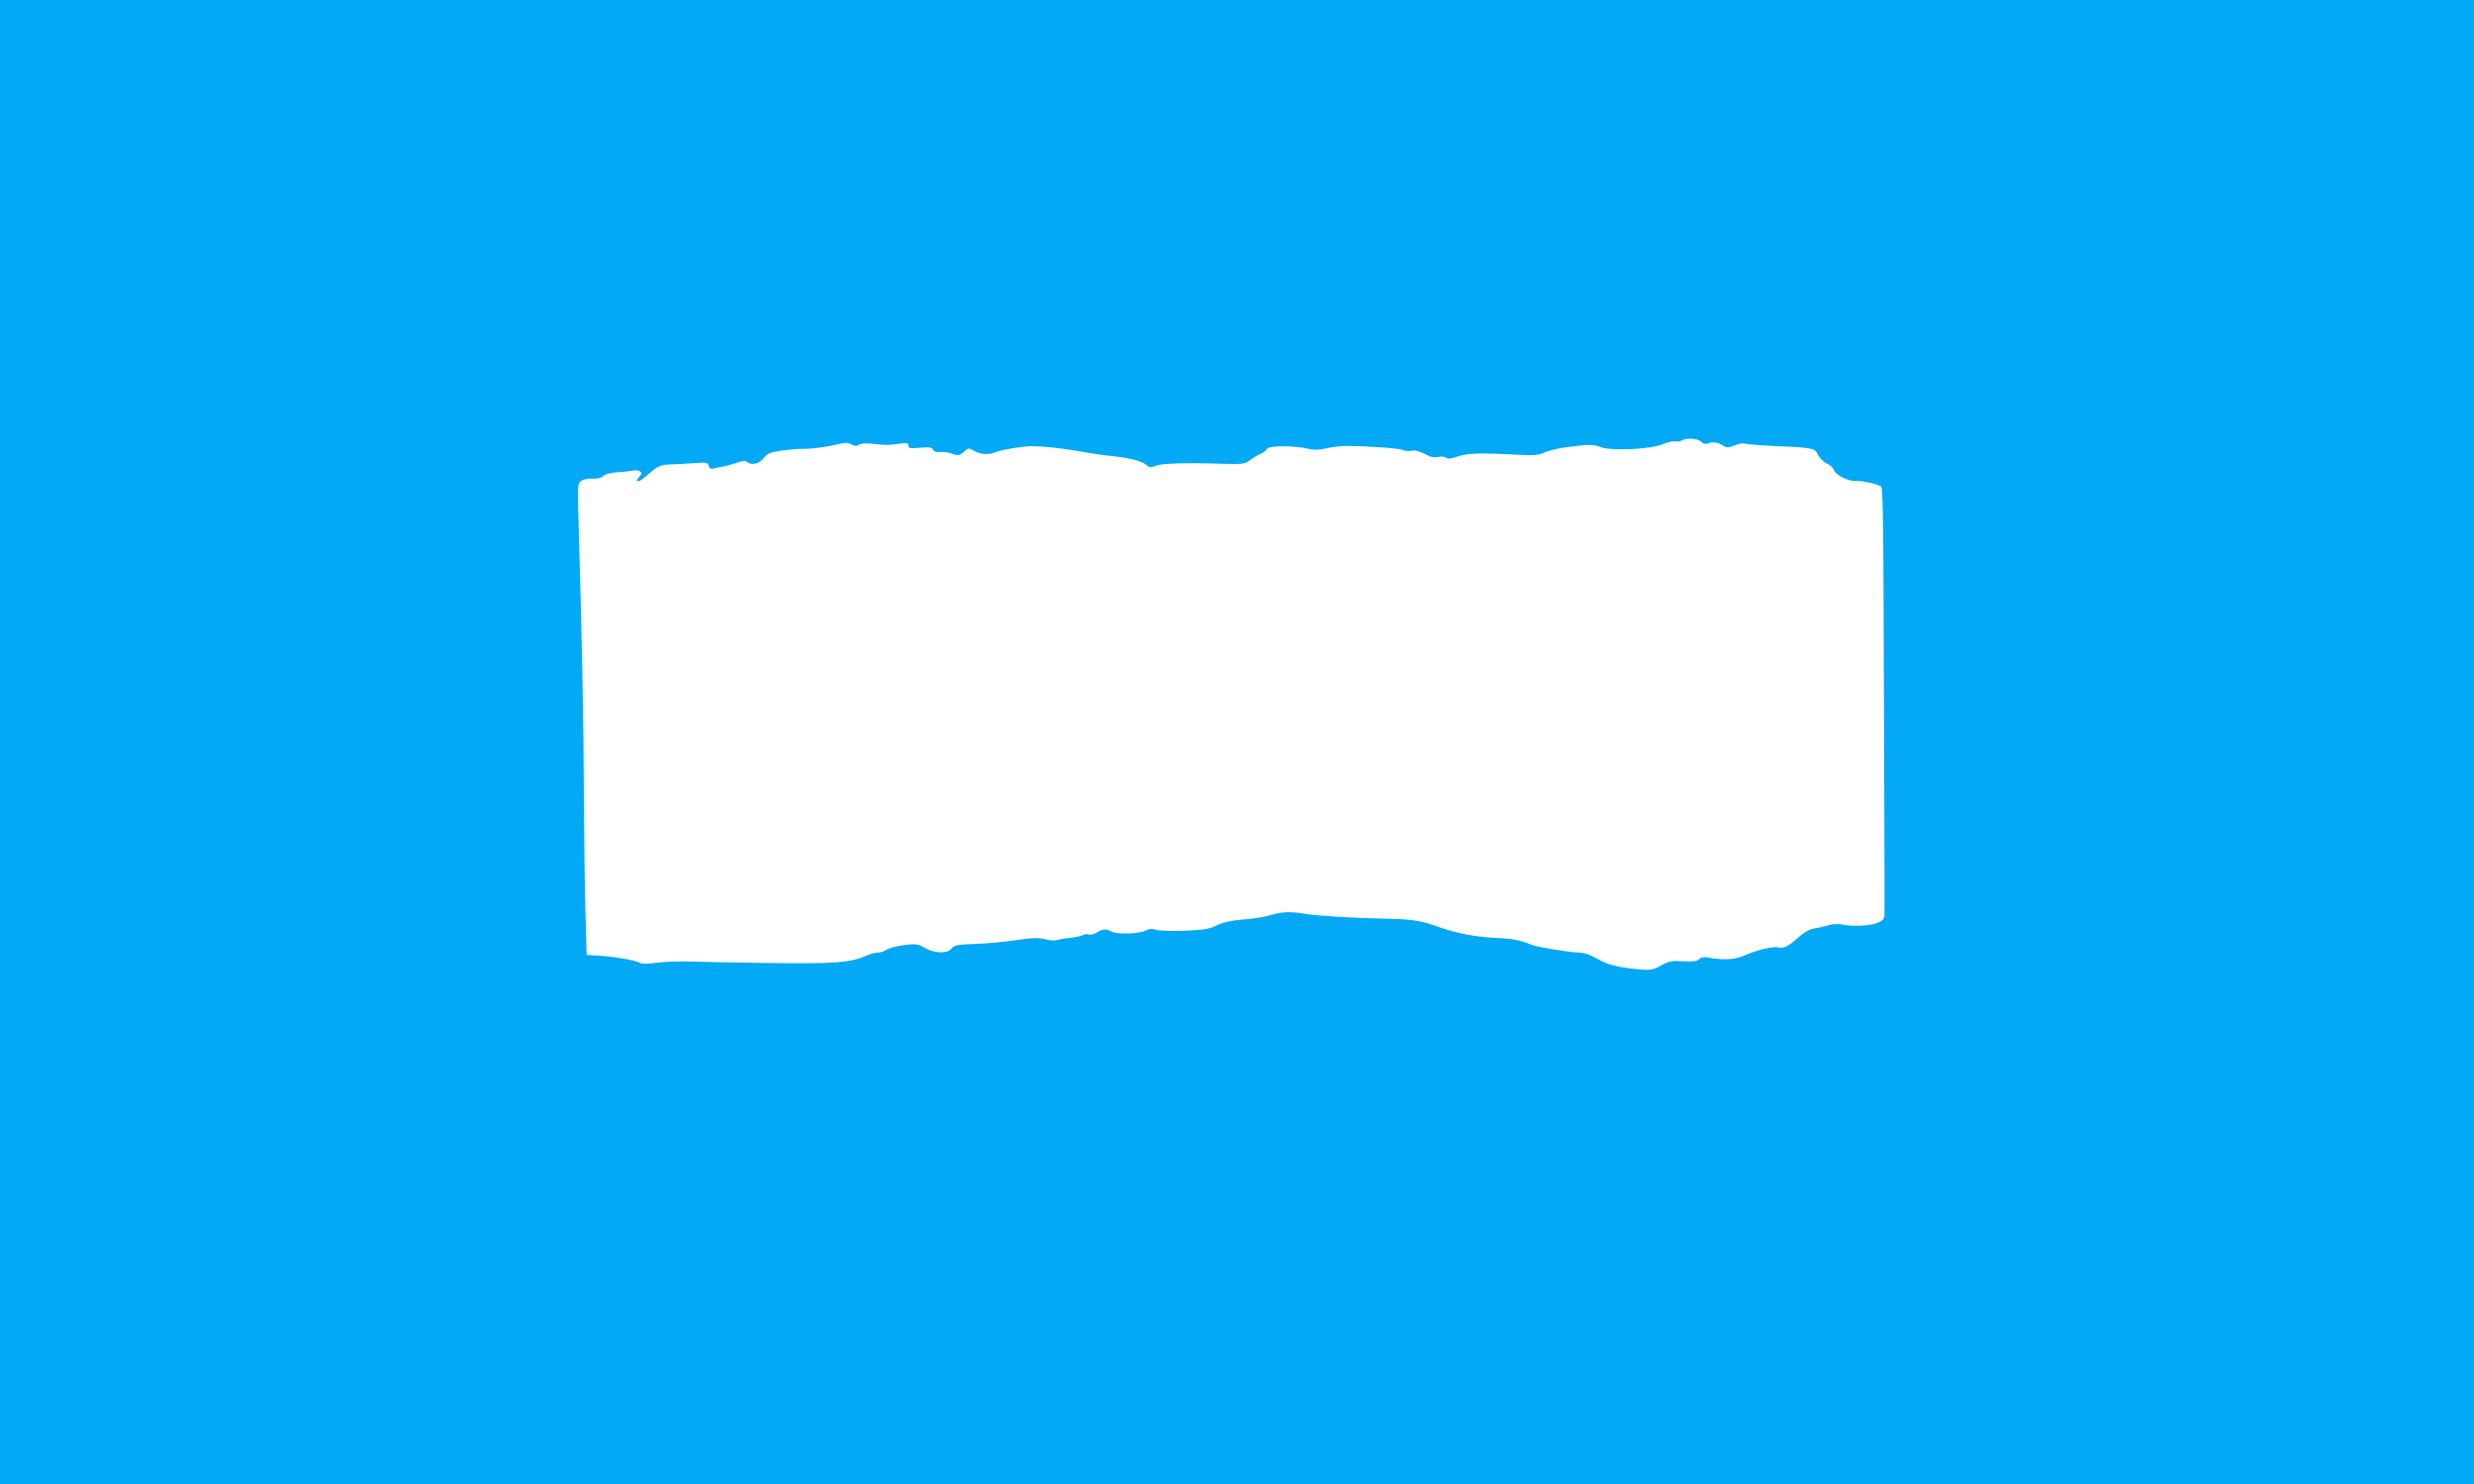
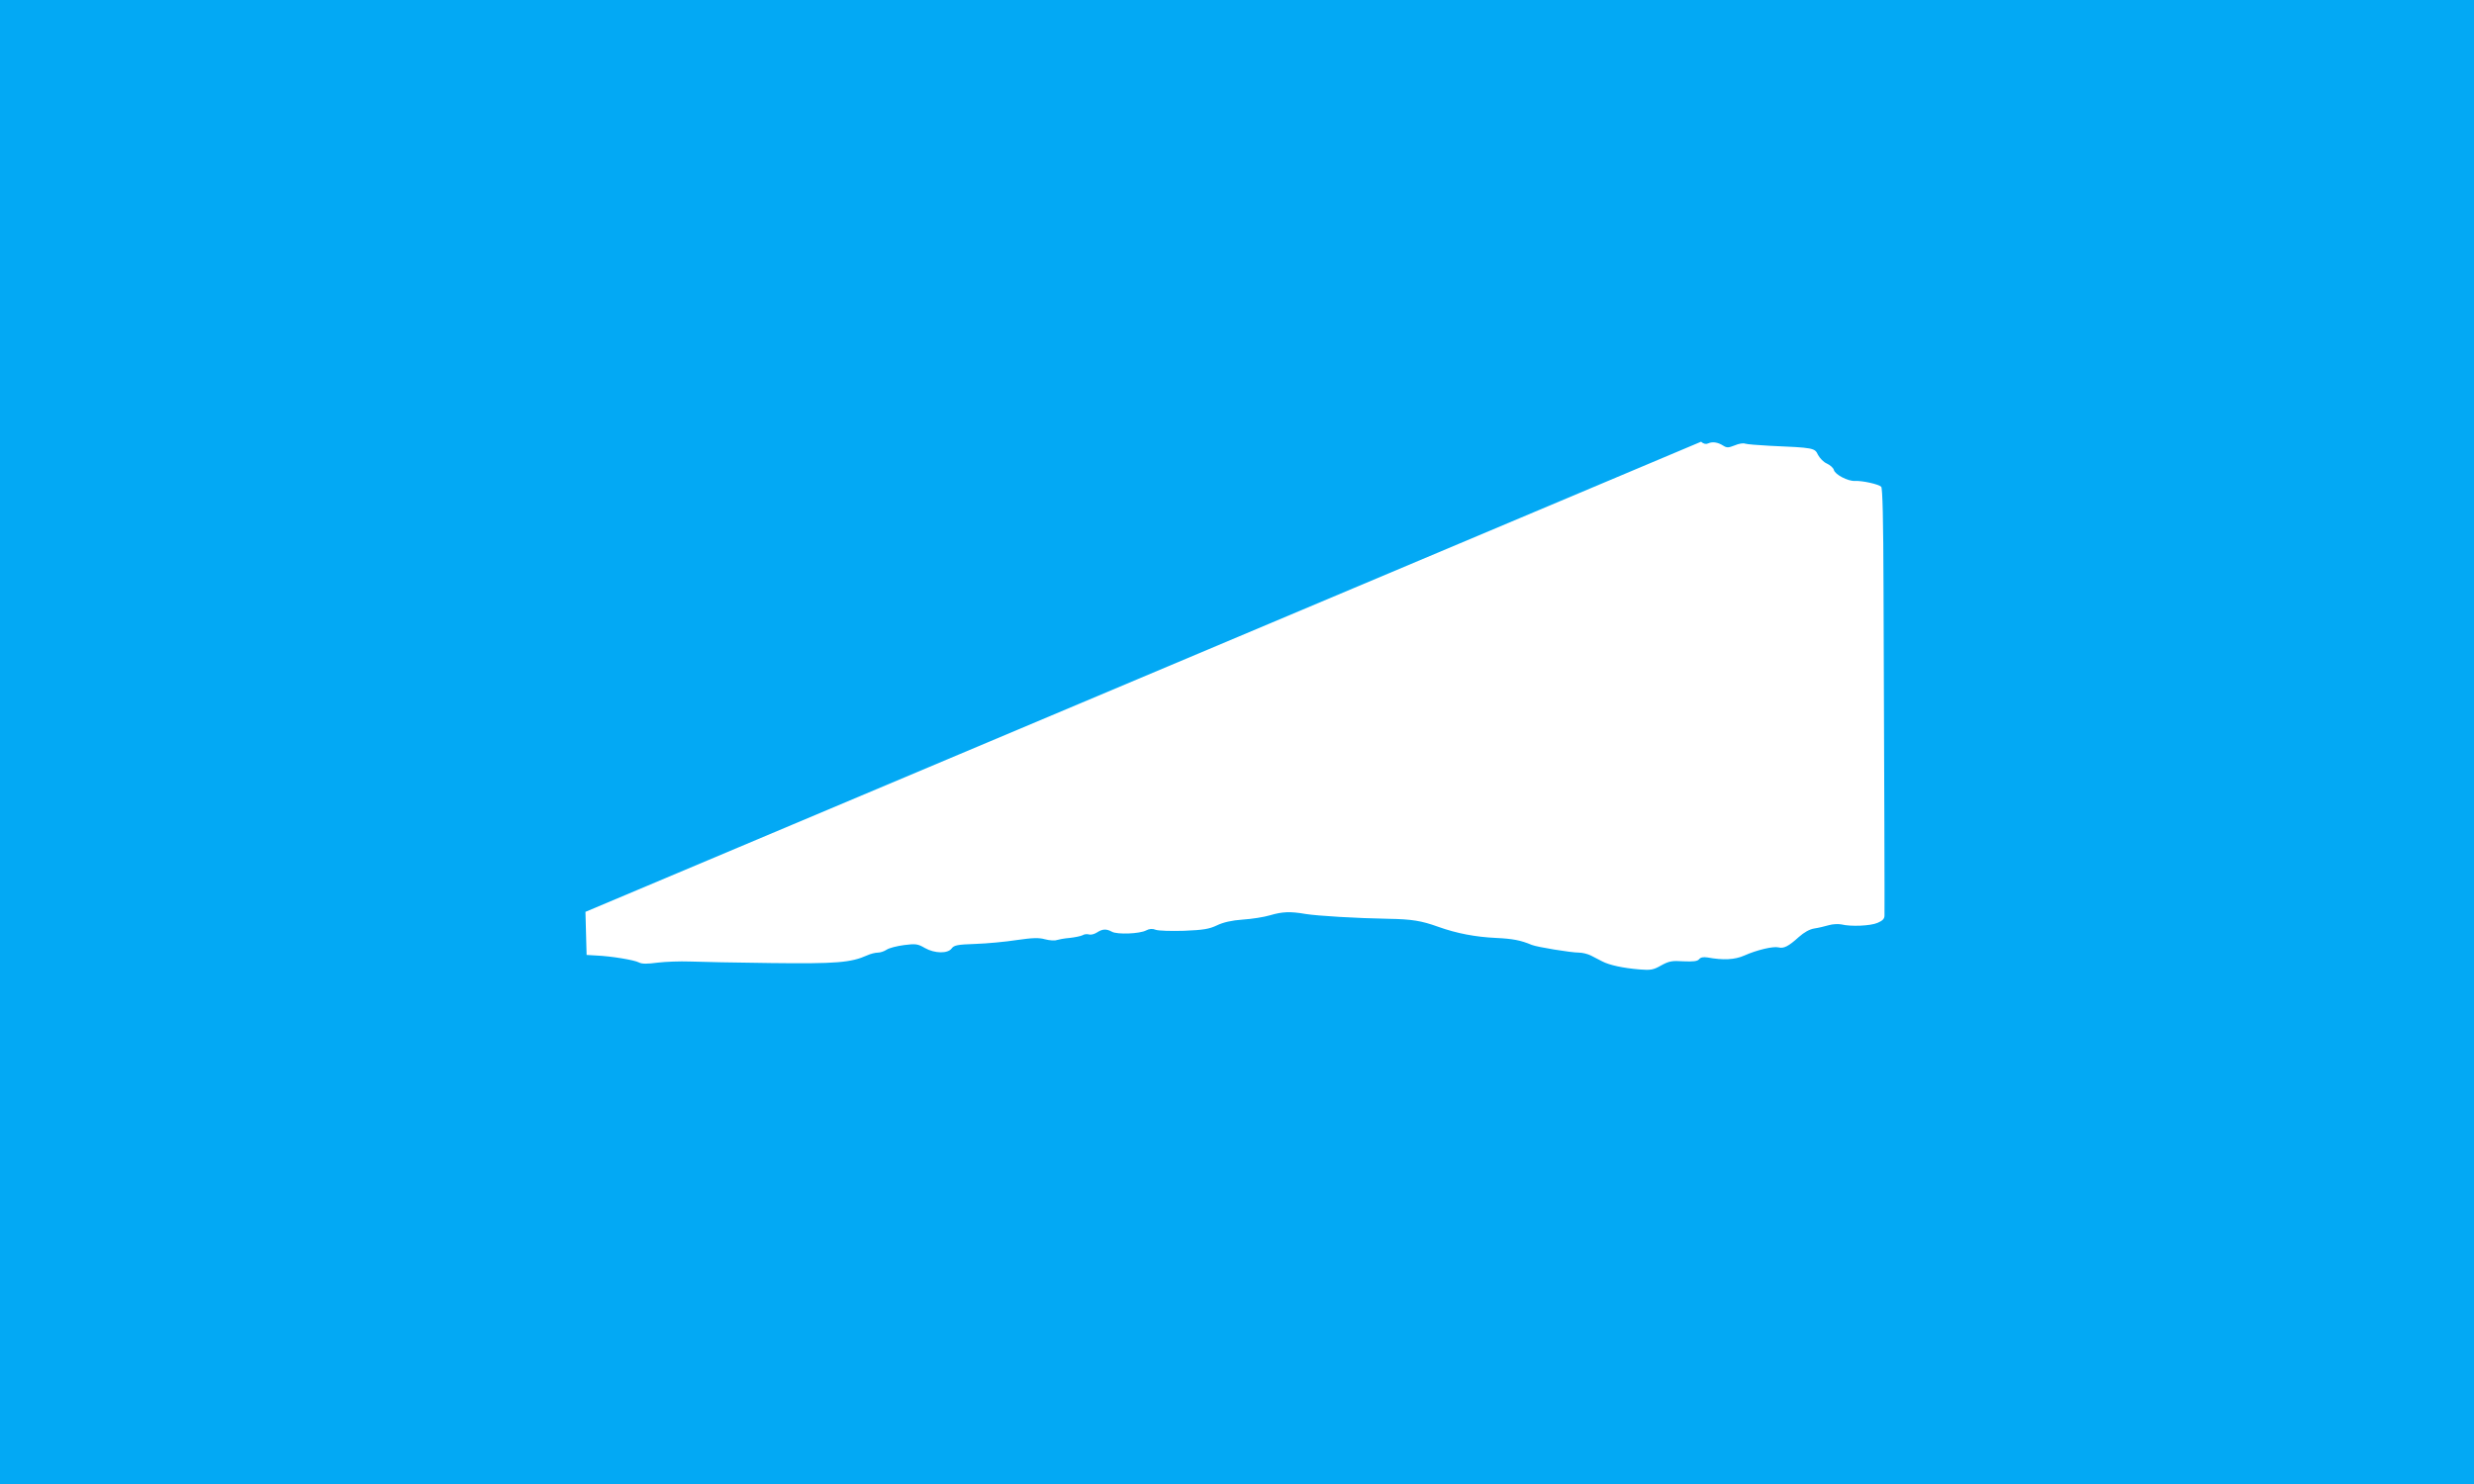
<svg xmlns="http://www.w3.org/2000/svg" version="1.0" width="1280pt" height="768pt" viewBox="0 0 1280 768" preserveAspectRatio="xMidYMid meet">
  <g transform="translate(0,768) scale(0.1,-0.1)" fill="#03a9f4" stroke="none">
-     <path d="M0 3840 l0 -3840 6400 0 6400 0 0 3840 0 3840 -6400 0 -6400 0 0 -3840z m8801 1554 c12 -11 25 -14 36 -9 24 11 51 6 78 -11 19 -12 27 -12 60 1 20 9 45 13 54 9 9 -3 66 -8 126 -11 230 -10 234 -11 251 -47 9 -17 29 -38 46 -45 17 -8 33 -22 36 -33 6 -24 73 -59 109 -57 39 2 123 -17 136 -30 7 -7 11 -170 12 -523 4 -1025 6 -1673 5 -1696 0 -17 -10 -27 -36 -38 -37 -16 -139 -20 -187 -8 -16 3 -45 2 -65 -4 -21 -6 -54 -14 -75 -17 -25 -4 -53 -20 -80 -44 -53 -48 -78 -61 -105 -54 -27 7 -112 -13 -177 -42 -50 -22 -109 -25 -191 -10 -21 3 -35 1 -43 -9 -9 -11 -30 -13 -81 -11 -59 4 -75 1 -115 -21 -40 -23 -54 -26 -113 -21 -84 7 -155 22 -193 42 -16 8 -42 22 -58 30 -16 8 -44 15 -61 15 -42 0 -219 29 -245 40 -57 24 -99 32 -185 36 -106 5 -202 23 -300 58 -86 31 -136 39 -255 41 -169 3 -367 15 -430 25 -81 14 -120 12 -185 -7 -30 -9 -93 -19 -140 -22 -57 -4 -101 -14 -134 -30 -40 -19 -71 -24 -170 -28 -67 -2 -132 0 -146 5 -17 7 -33 6 -50 -3 -34 -18 -150 -22 -177 -7 -29 16 -49 15 -78 -4 -14 -9 -32 -13 -41 -10 -8 3 -24 2 -33 -4 -10 -5 -40 -11 -67 -14 -27 -2 -57 -8 -67 -11 -10 -4 -37 -2 -60 4 -33 9 -63 8 -147 -4 -58 -9 -154 -18 -214 -20 -93 -3 -110 -7 -122 -23 -20 -28 -88 -27 -139 2 -36 21 -47 23 -108 15 -37 -5 -77 -15 -90 -24 -12 -8 -32 -15 -45 -15 -13 0 -38 -6 -55 -14 -85 -38 -161 -44 -497 -40 -179 2 -368 6 -420 8 -52 2 -128 -1 -169 -6 -52 -7 -80 -7 -95 1 -24 13 -146 33 -221 36 l-50 3 -6 223 c-4 123 -7 393 -8 599 -1 351 -11 864 -27 1391 -7 222 -6 226 14 241 12 8 37 13 59 11 24 -1 43 3 55 14 11 10 39 17 71 19 28 1 63 5 77 8 14 4 32 2 40 -3 12 -8 12 -13 -4 -30 -12 -13 -14 -21 -7 -21 13 0 14 1 75 52 33 27 48 33 90 34 28 1 84 4 125 7 67 5 74 4 78 -14 4 -13 11 -18 23 -14 10 3 31 7 46 10 16 2 49 11 73 19 30 11 48 13 55 6 20 -20 65 -11 87 19 18 24 31 30 92 39 40 5 88 10 107 9 47 -1 129 10 186 24 35 9 50 9 69 -1 18 -10 28 -10 37 -2 8 6 34 9 63 6 80 -8 87 -9 143 -1 45 7 52 5 52 -9 0 -14 8 -16 61 -11 48 4 62 2 66 -10 4 -9 17 -14 37 -12 17 1 39 -1 49 -5 44 -16 51 -15 74 6 23 21 25 21 52 5 34 -20 78 -22 118 -5 28 11 136 29 183 29 52 0 148 -10 235 -25 50 -9 113 -19 140 -22 94 -10 110 -13 155 -24 25 -6 53 -18 62 -27 14 -13 23 -14 46 -4 31 13 148 17 335 11 120 -3 129 -2 155 19 15 12 39 26 54 32 14 6 29 17 32 25 7 18 130 19 207 3 40 -9 65 -8 103 1 28 7 74 12 101 12 104 0 277 -12 293 -21 10 -5 30 -7 46 -4 18 4 41 -2 67 -16 29 -16 48 -21 70 -16 16 4 35 2 42 -4 9 -7 26 -5 57 6 48 18 124 20 305 10 95 -5 115 -3 150 13 22 10 86 24 143 30 87 10 108 10 140 -3 55 -22 258 -13 325 14 26 11 56 18 65 15 9 -3 24 -1 32 4 24 15 82 12 101 -6z" />
+     <path d="M0 3840 l0 -3840 6400 0 6400 0 0 3840 0 3840 -6400 0 -6400 0 0 -3840z m8801 1554 c12 -11 25 -14 36 -9 24 11 51 6 78 -11 19 -12 27 -12 60 1 20 9 45 13 54 9 9 -3 66 -8 126 -11 230 -10 234 -11 251 -47 9 -17 29 -38 46 -45 17 -8 33 -22 36 -33 6 -24 73 -59 109 -57 39 2 123 -17 136 -30 7 -7 11 -170 12 -523 4 -1025 6 -1673 5 -1696 0 -17 -10 -27 -36 -38 -37 -16 -139 -20 -187 -8 -16 3 -45 2 -65 -4 -21 -6 -54 -14 -75 -17 -25 -4 -53 -20 -80 -44 -53 -48 -78 -61 -105 -54 -27 7 -112 -13 -177 -42 -50 -22 -109 -25 -191 -10 -21 3 -35 1 -43 -9 -9 -11 -30 -13 -81 -11 -59 4 -75 1 -115 -21 -40 -23 -54 -26 -113 -21 -84 7 -155 22 -193 42 -16 8 -42 22 -58 30 -16 8 -44 15 -61 15 -42 0 -219 29 -245 40 -57 24 -99 32 -185 36 -106 5 -202 23 -300 58 -86 31 -136 39 -255 41 -169 3 -367 15 -430 25 -81 14 -120 12 -185 -7 -30 -9 -93 -19 -140 -22 -57 -4 -101 -14 -134 -30 -40 -19 -71 -24 -170 -28 -67 -2 -132 0 -146 5 -17 7 -33 6 -50 -3 -34 -18 -150 -22 -177 -7 -29 16 -49 15 -78 -4 -14 -9 -32 -13 -41 -10 -8 3 -24 2 -33 -4 -10 -5 -40 -11 -67 -14 -27 -2 -57 -8 -67 -11 -10 -4 -37 -2 -60 4 -33 9 -63 8 -147 -4 -58 -9 -154 -18 -214 -20 -93 -3 -110 -7 -122 -23 -20 -28 -88 -27 -139 2 -36 21 -47 23 -108 15 -37 -5 -77 -15 -90 -24 -12 -8 -32 -15 -45 -15 -13 0 -38 -6 -55 -14 -85 -38 -161 -44 -497 -40 -179 2 -368 6 -420 8 -52 2 -128 -1 -169 -6 -52 -7 -80 -7 -95 1 -24 13 -146 33 -221 36 l-50 3 -6 223 z" />
  </g>
</svg>